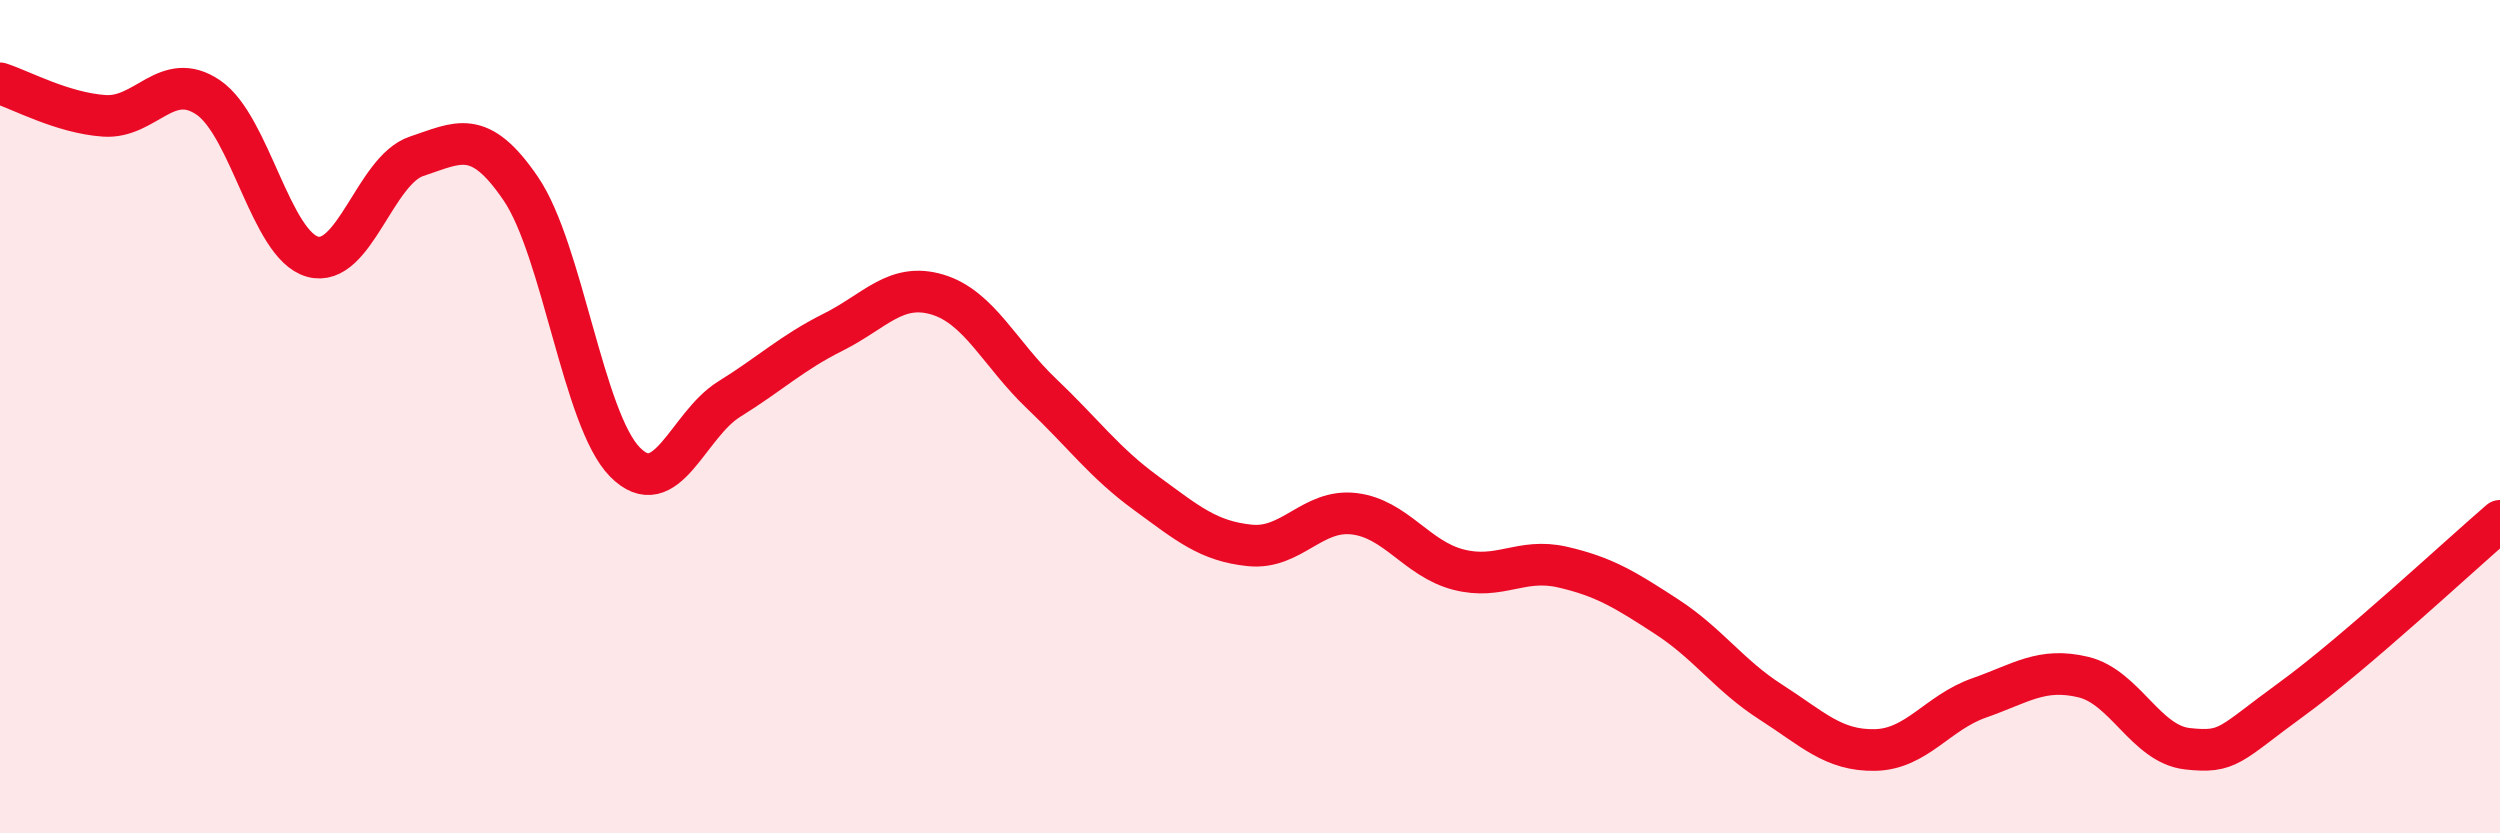
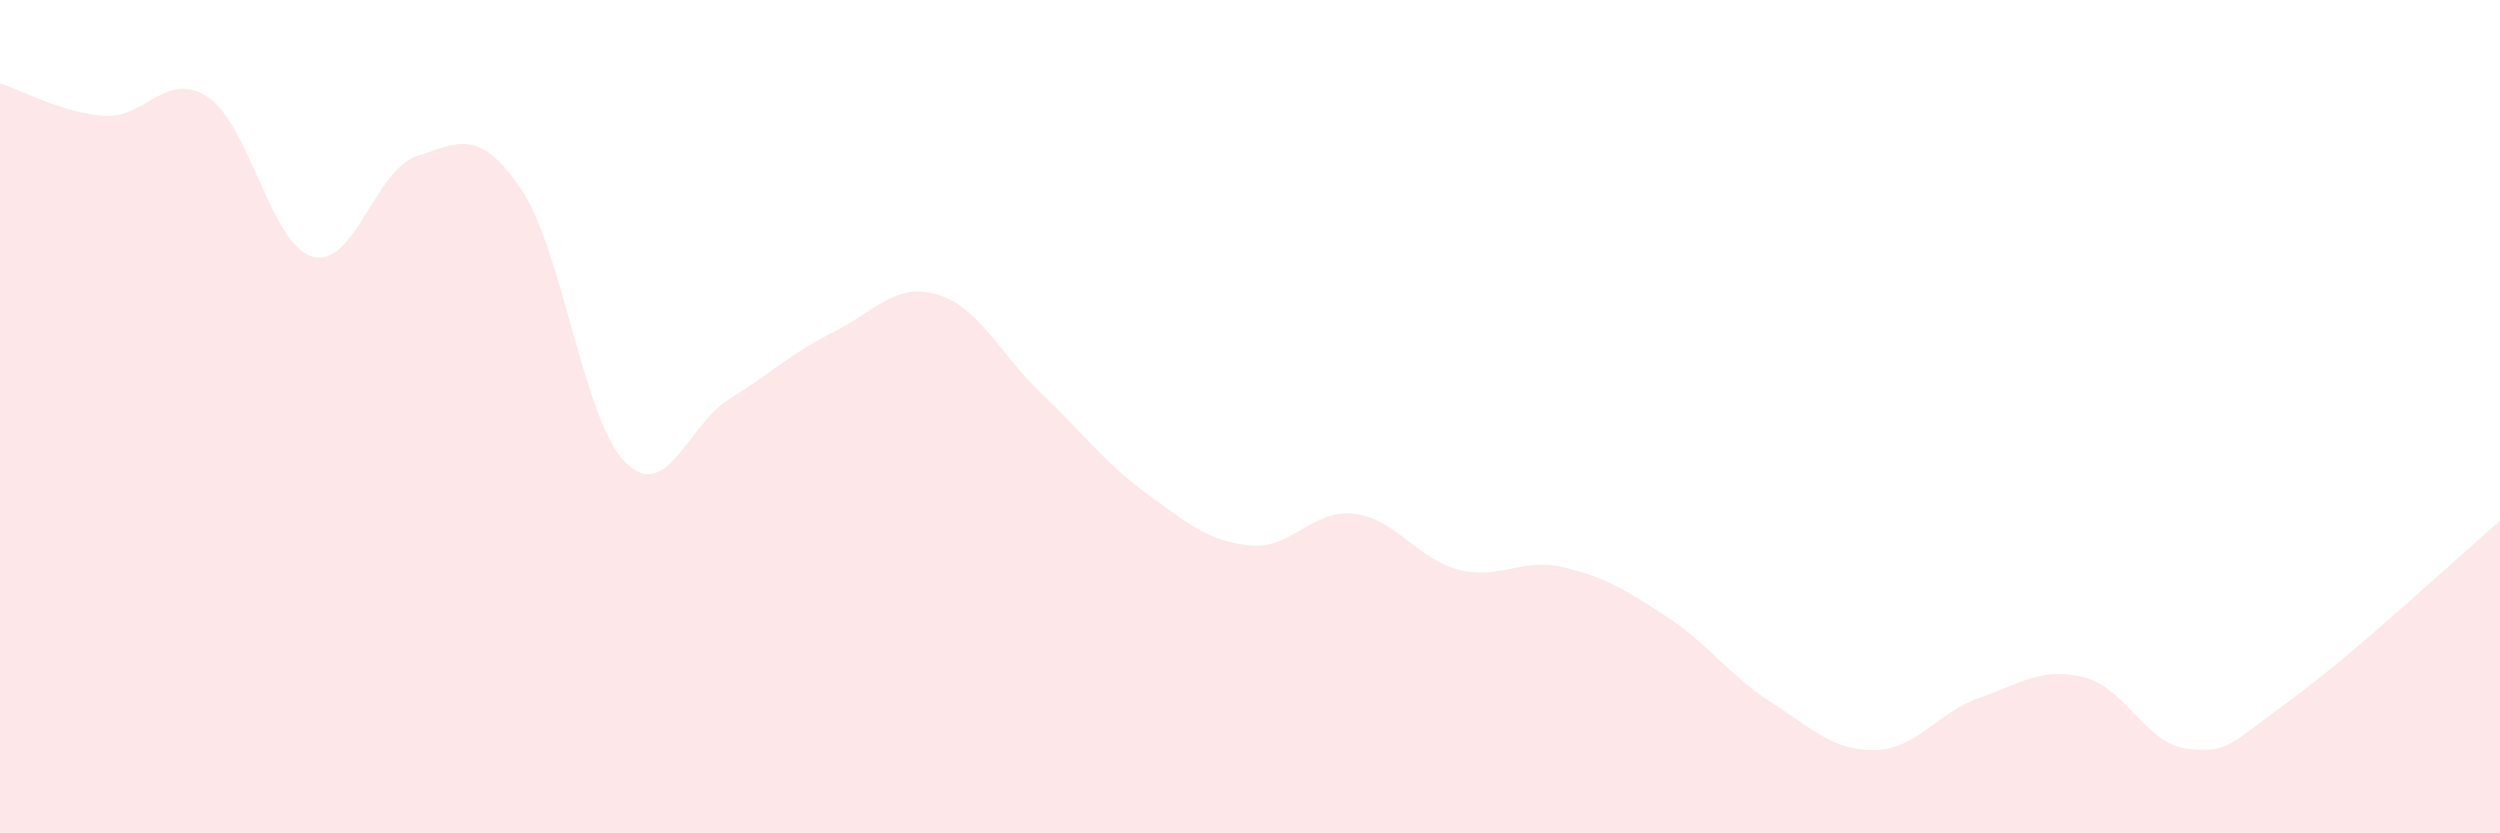
<svg xmlns="http://www.w3.org/2000/svg" width="60" height="20" viewBox="0 0 60 20">
  <path d="M 0,2 C 0.5,2.16 1.5,2.71 2.5,2.78 C 3.5,2.85 4,1.66 5,2.34 C 6,3.02 6.5,5.88 7.5,6.16 C 8.5,6.44 9,4.08 10,3.75 C 11,3.42 11.5,3.06 12.5,4.53 C 13.5,6 14,10.08 15,11.09 C 16,12.1 16.5,10.2 17.5,9.58 C 18.5,8.96 19,8.47 20,7.97 C 21,7.47 21.5,6.77 22.5,7.07 C 23.5,7.37 24,8.5 25,9.45 C 26,10.4 26.5,11.1 27.5,11.83 C 28.5,12.56 29,12.99 30,13.09 C 31,13.19 31.5,12.21 32.5,12.33 C 33.5,12.45 34,13.41 35,13.67 C 36,13.93 36.5,13.38 37.5,13.61 C 38.5,13.84 39,14.15 40,14.8 C 41,15.45 41.5,16.21 42.5,16.85 C 43.5,17.49 44,18.02 45,18 C 46,17.98 46.5,17.1 47.5,16.75 C 48.5,16.4 49,16.01 50,16.25 C 51,16.49 51.5,17.86 52.5,17.97 C 53.5,18.08 53.5,17.87 55,16.78 C 56.5,15.69 59,13.36 60,12.5L60 20L0 20Z" fill="#EB0A25" opacity="0.1" stroke-linecap="round" stroke-linejoin="round" />
-   <path d="M 0,2 C 0.5,2.16 1.5,2.71 2.5,2.78 C 3.5,2.85 4,1.66 5,2.34 C 6,3.02 6.5,5.88 7.5,6.16 C 8.5,6.44 9,4.08 10,3.75 C 11,3.42 11.5,3.06 12.5,4.53 C 13.5,6 14,10.08 15,11.09 C 16,12.1 16.5,10.2 17.5,9.58 C 18.5,8.96 19,8.47 20,7.97 C 21,7.47 21.5,6.77 22.5,7.07 C 23.5,7.37 24,8.5 25,9.45 C 26,10.4 26.5,11.1 27.5,11.83 C 28.5,12.56 29,12.99 30,13.09 C 31,13.19 31.5,12.21 32.5,12.33 C 33.5,12.45 34,13.41 35,13.67 C 36,13.93 36.5,13.38 37.5,13.61 C 38.5,13.84 39,14.15 40,14.8 C 41,15.45 41.5,16.21 42.5,16.85 C 43.5,17.49 44,18.02 45,18 C 46,17.98 46.5,17.1 47.5,16.75 C 48.5,16.4 49,16.01 50,16.25 C 51,16.49 51.5,17.86 52.5,17.97 C 53.5,18.08 53.5,17.87 55,16.78 C 56.5,15.69 59,13.36 60,12.5" stroke="#EB0A25" stroke-width="1" fill="none" stroke-linecap="round" stroke-linejoin="round" />
</svg>